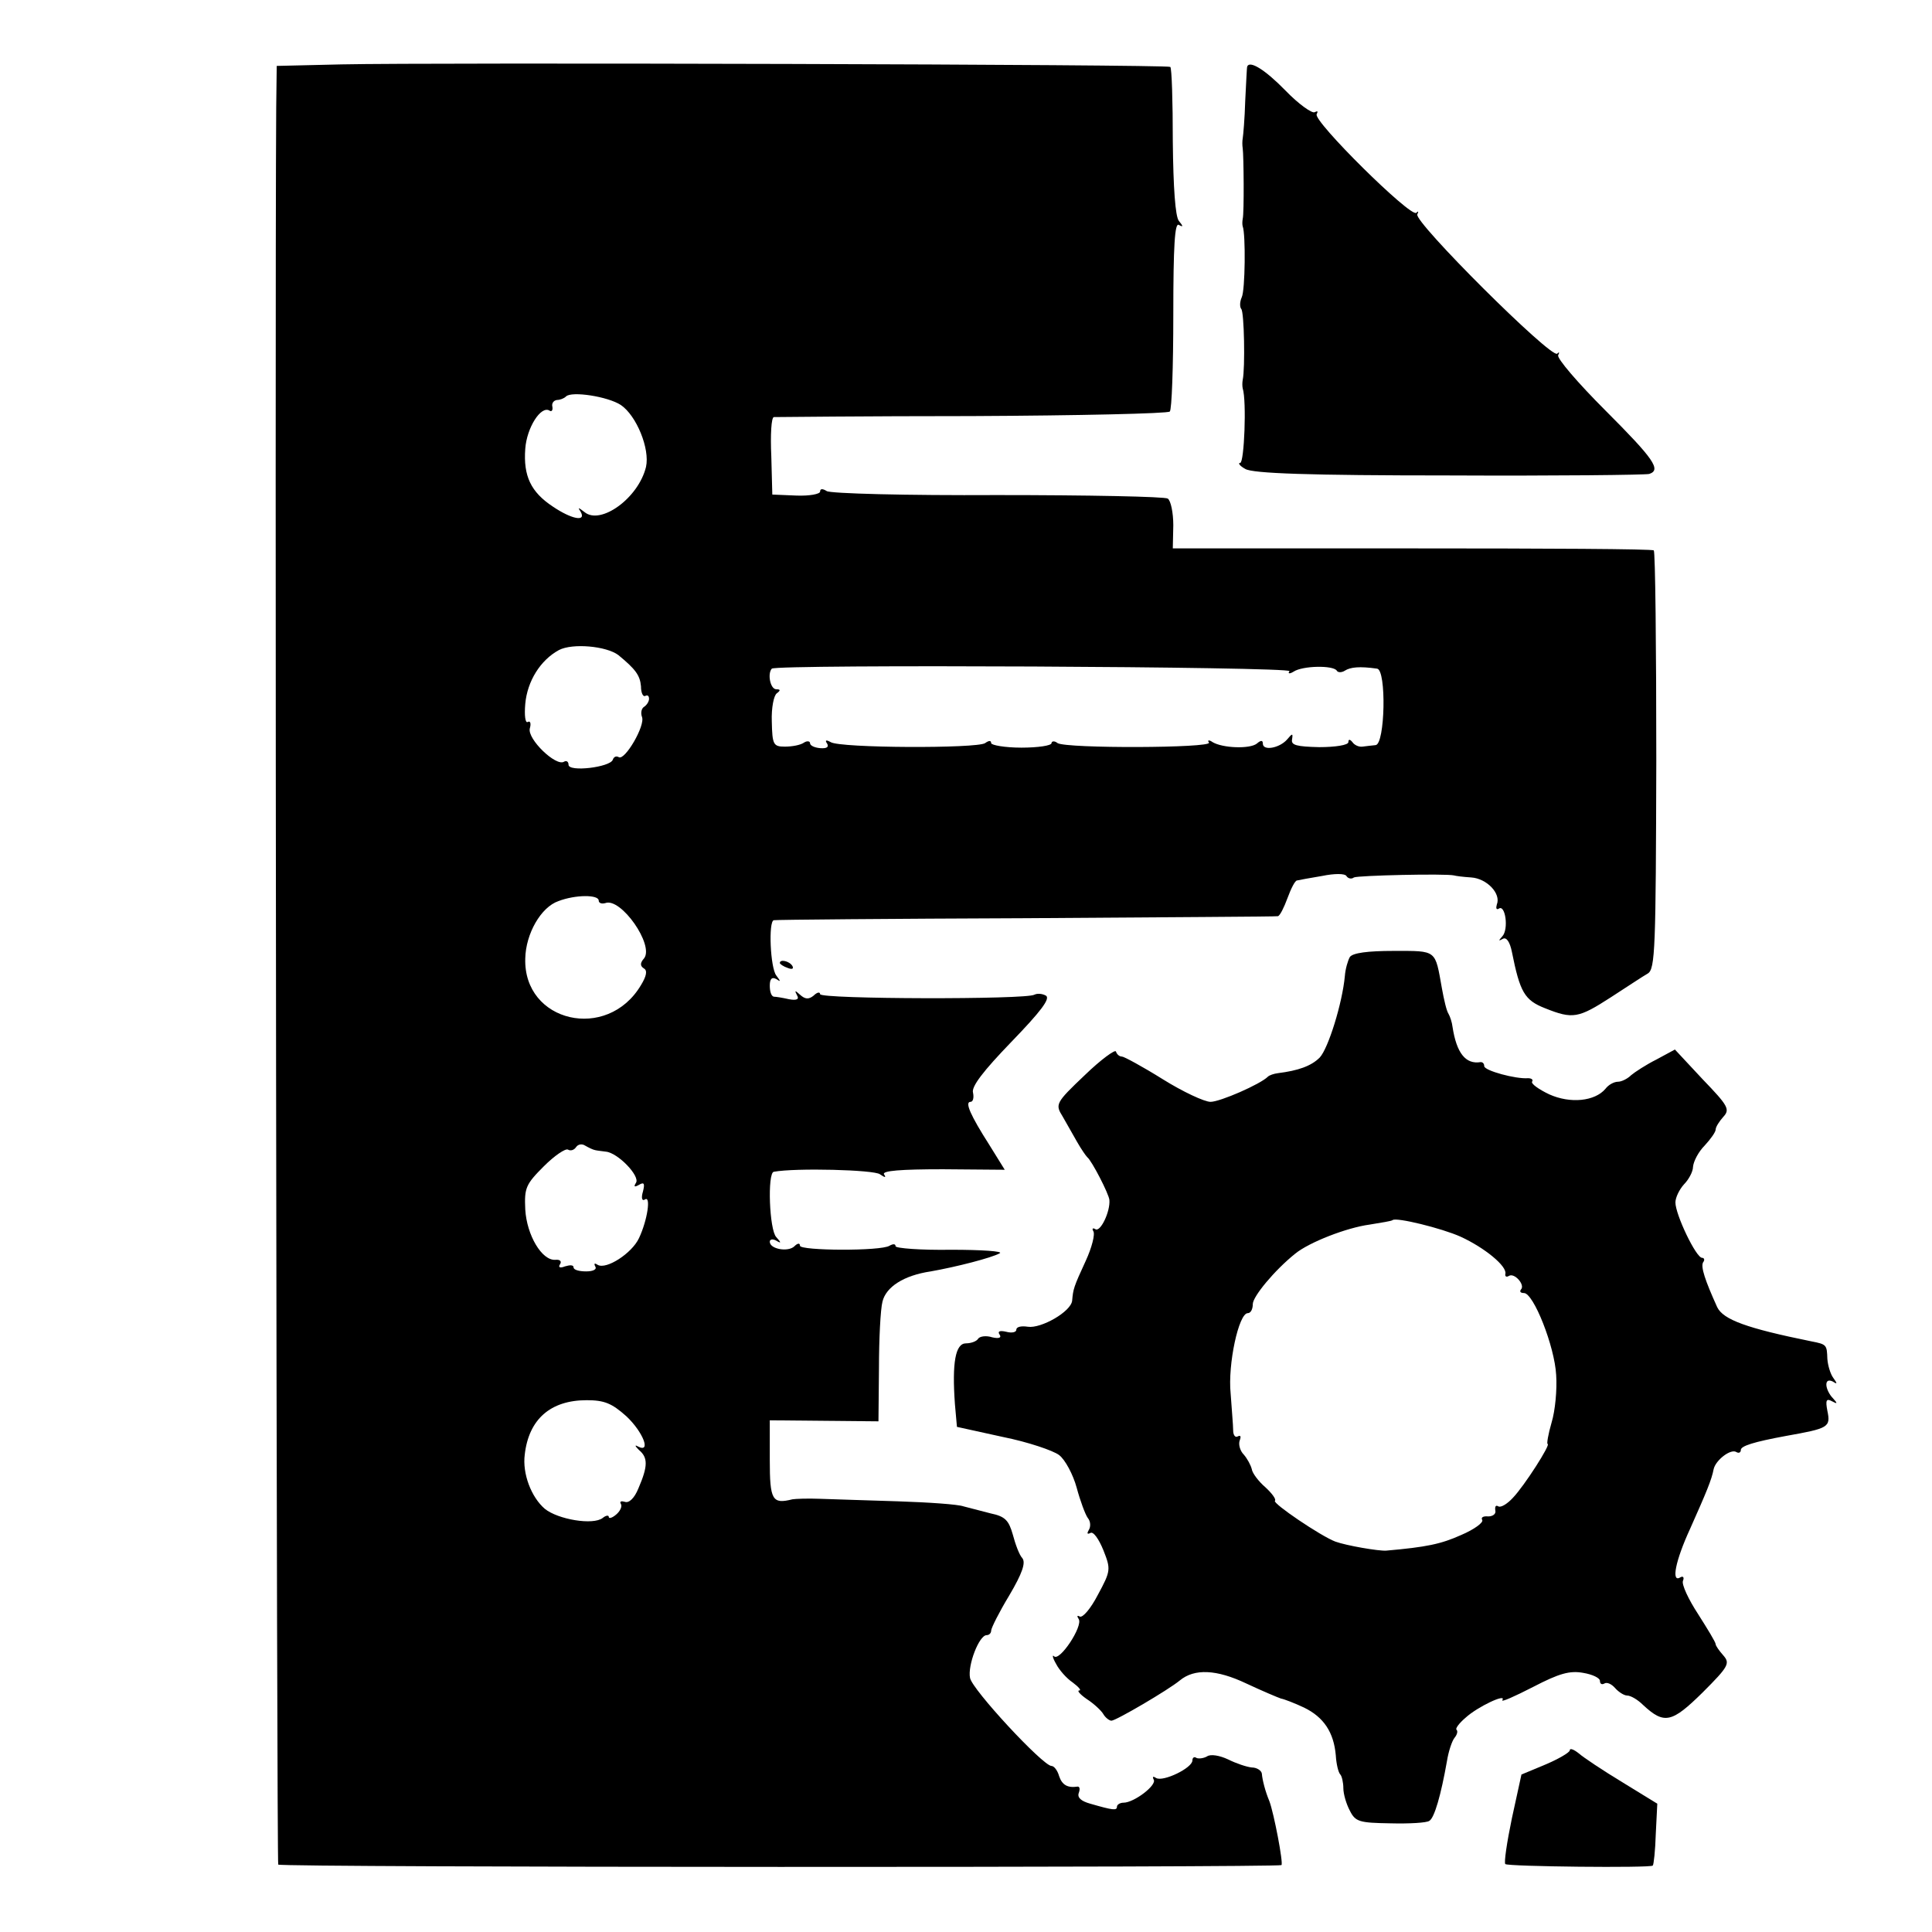
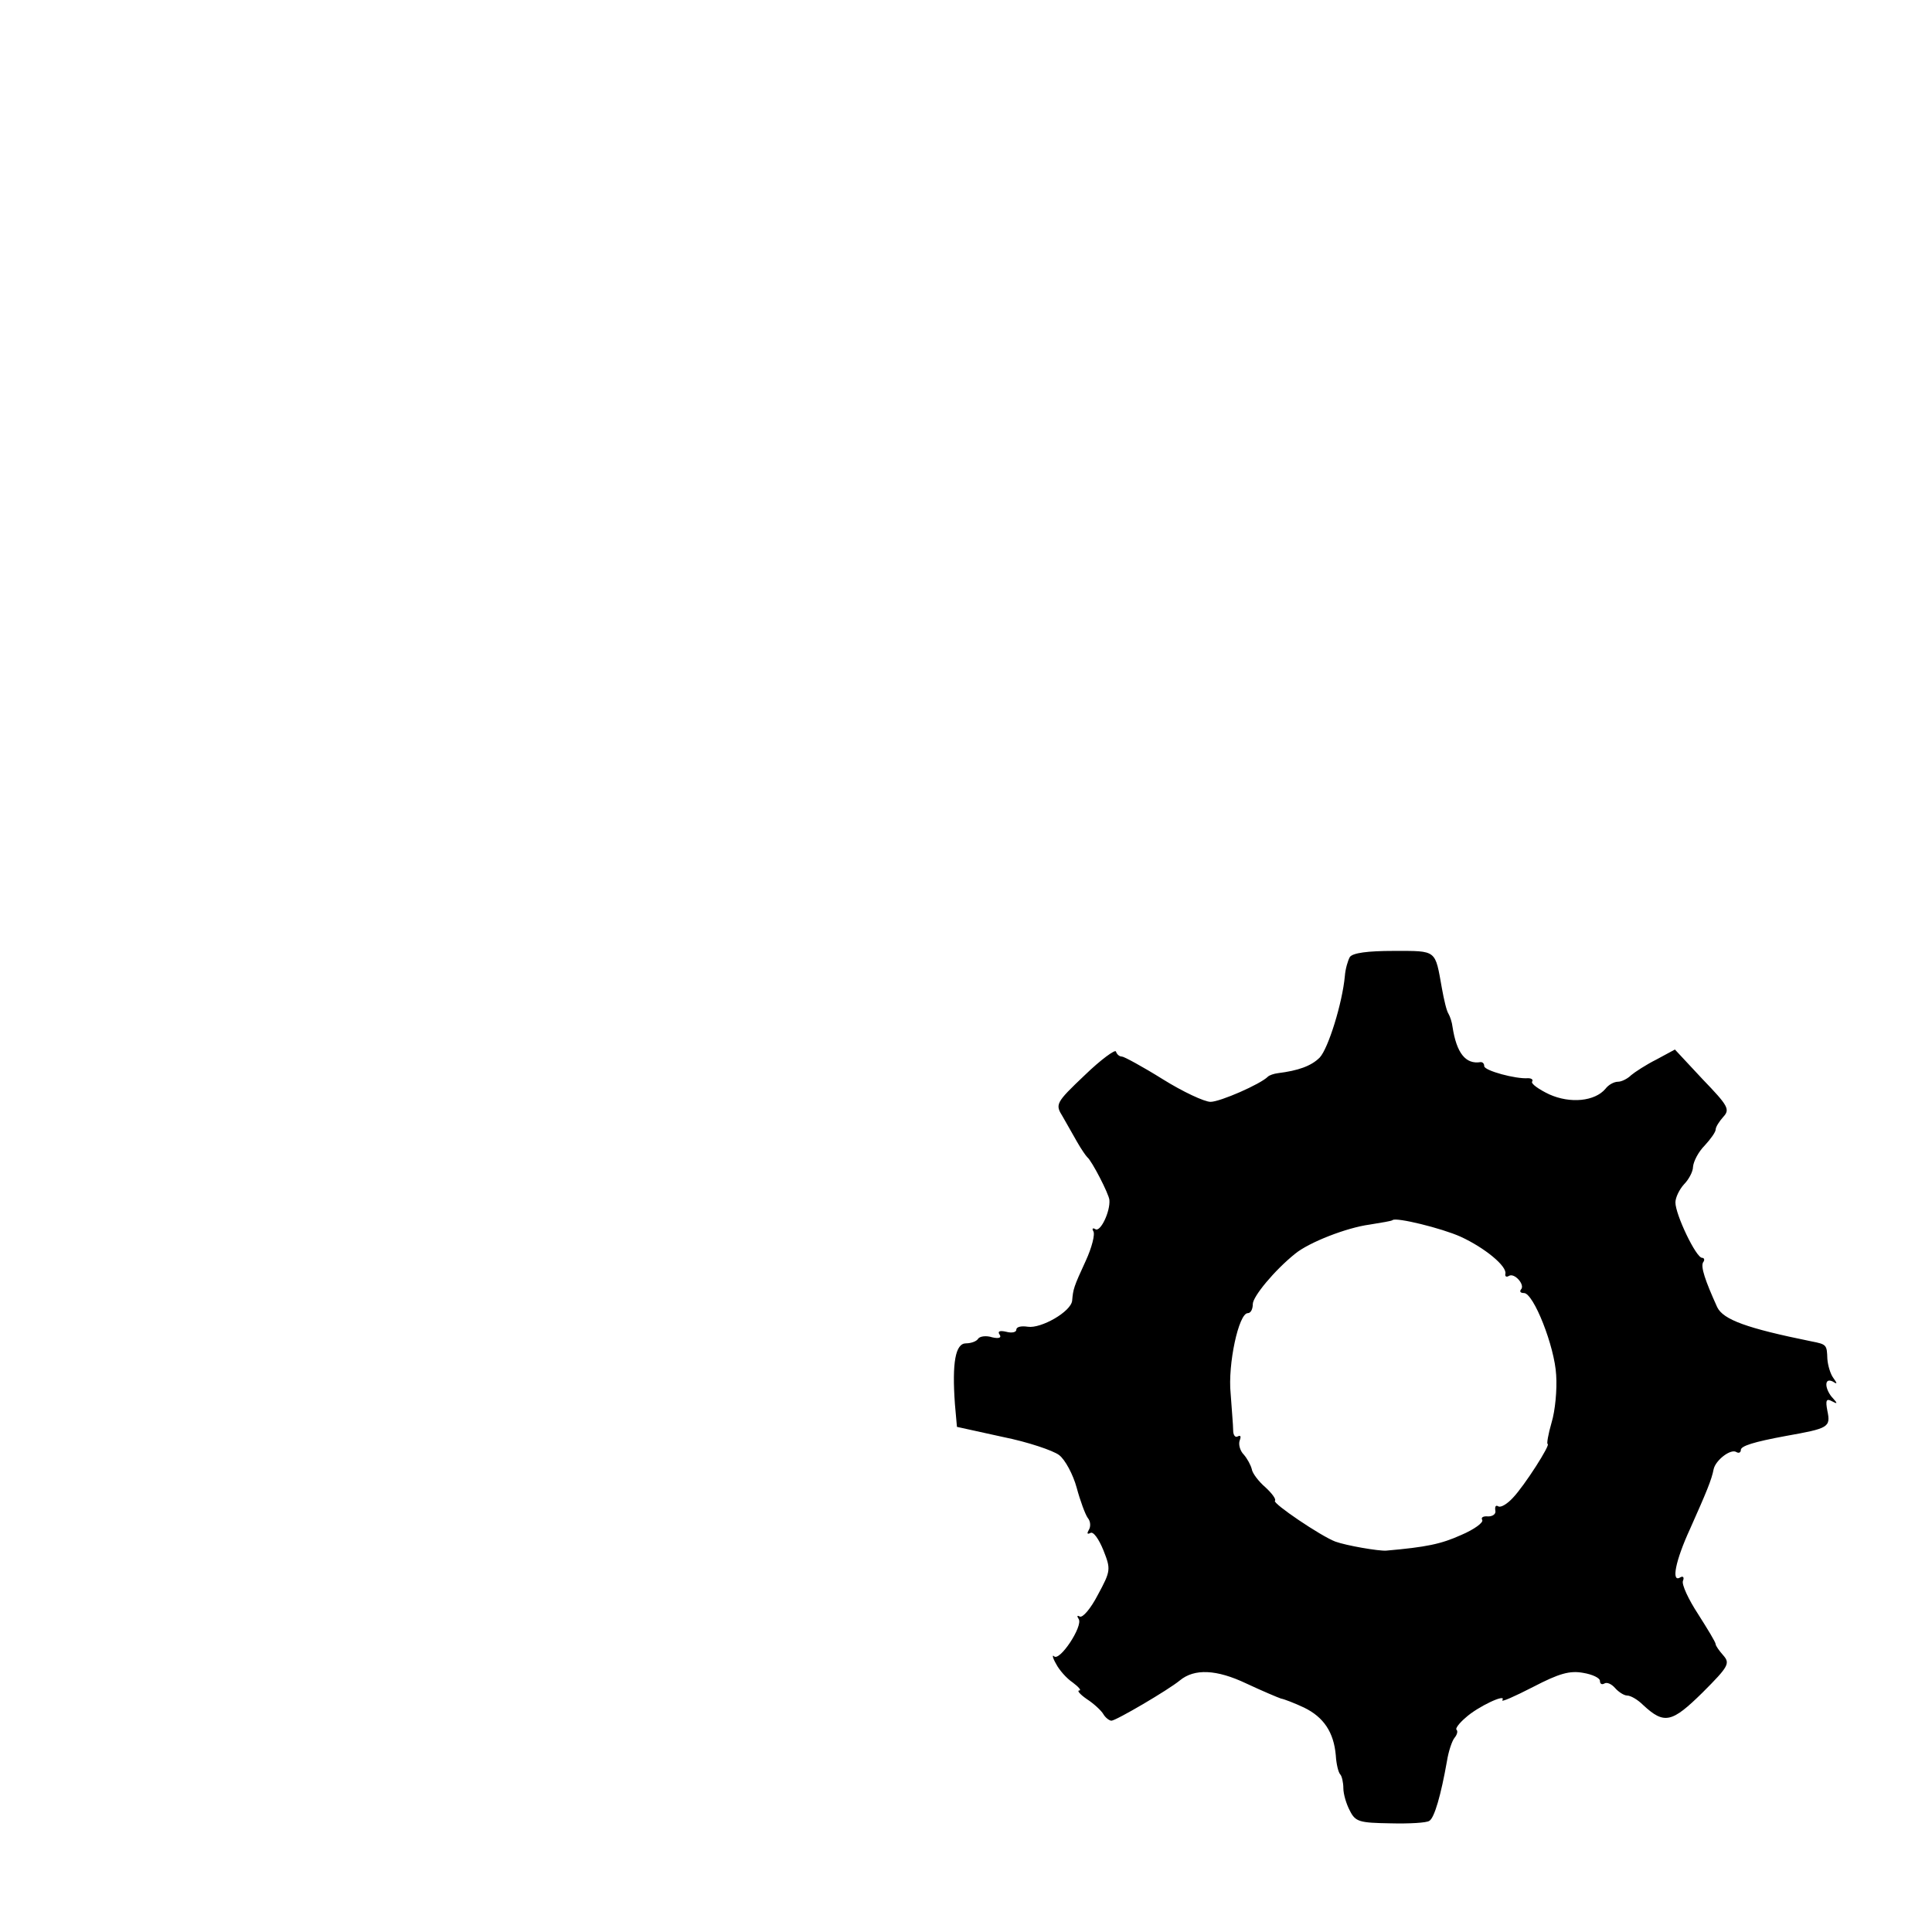
<svg xmlns="http://www.w3.org/2000/svg" version="1.0" width="384pt" height="384pt" viewBox="0 0 384 384" preserveAspectRatio="xMidYMid meet">
  <g transform="translate(0,384) scale(0.1,-0.1)" fill="#000000" stroke="none">
-     <path d="M678 3712 l-128 -3 -1 -82 c-3 -460 1 -3490 4 -3493 6 -6 1988 -6 1994 -1 4 4 -15 103 -24 127 -8 19 -14 42 -15 55 -1 6 -10 12 -20 12 -10 1 -31 8 -47 16 -17 8 -35 11 -42 6 -7 -4 -17 -5 -21 -3 -4 3 -8 1 -8 -5 0 -15 -58 -43 -72 -35 -6 4 -8 3 -5 -3 7 -11 -39 -46 -60 -46 -7 0 -13 -4 -13 -8 0 -8 -8 -7 -53 6 -18 5 -26 12 -23 21 3 8 2 13 -2 13 -20 -3 -31 3 -37 21 -3 11 -10 20 -15 20 -17 0 -158 152 -162 175 -5 25 18 85 33 85 5 0 9 4 9 9 0 5 16 37 36 70 26 44 33 65 26 74 -6 6 -14 28 -19 47 -8 28 -15 36 -44 42 -19 5 -43 11 -54 14 -11 4 -69 8 -130 10 -60 2 -130 4 -155 5 -25 1 -49 0 -55 -1 -40 -10 -45 -2 -45 78 l0 79 108 -1 108 -1 1 105 c0 58 3 118 7 133 7 29 42 52 96 60 51 9 121 27 137 36 8 4 -36 7 -96 7 -61 -1 -111 3 -111 7 0 5 -5 5 -12 1 -17 -11 -178 -10 -178 0 0 6 -5 5 -11 -1 -12 -12 -49 -6 -49 9 0 5 6 6 13 2 10 -6 10 -4 0 7 -14 14 -18 128 -5 130 43 8 200 4 211 -5 10 -7 13 -7 8 0 -4 7 33 10 117 10 l123 -1 -31 50 c-37 58 -49 85 -37 85 5 0 7 8 5 18 -4 12 21 44 76 101 58 60 78 86 69 92 -7 4 -17 5 -23 2 -15 -10 -426 -9 -426 1 0 5 -6 4 -13 -3 -10 -8 -17 -7 -27 2 -10 9 -11 9 -6 -1 5 -8 0 -11 -16 -8 -13 3 -26 5 -30 5 -5 1 -8 10 -8 22 0 13 4 18 13 13 9 -6 9 -5 0 7 -12 15 -16 108 -5 110 4 1 230 3 502 4 272 2 497 3 500 4 4 1 12 17 19 36 7 19 15 35 19 35 4 1 26 5 50 9 24 5 45 5 48 0 3 -5 10 -7 15 -3 8 4 182 8 199 4 3 -1 18 -3 34 -4 31 -2 60 -32 51 -54 -2 -7 -1 -11 4 -8 13 9 20 -41 7 -55 -8 -9 -8 -10 1 -5 7 4 14 -6 18 -26 16 -80 25 -96 66 -112 55 -22 66 -20 131 22 31 20 64 42 73 47 15 9 16 50 17 423 0 227 -2 415 -5 418 -2 3 -218 4 -480 4 l-476 0 1 46 c0 25 -5 49 -11 53 -6 4 -159 7 -339 7 -180 -1 -333 3 -339 8 -8 5 -13 5 -13 -1 0 -5 -21 -9 -47 -8 l-48 2 -2 76 c-2 43 0 77 5 78 4 0 181 2 394 2 212 1 389 5 393 9 4 3 7 90 7 192 0 139 3 184 11 179 9 -5 9 -3 0 8 -7 9 -11 65 -12 158 0 79 -2 146 -5 148 -4 5 -1465 9 -1648 5z m556 -677 c31 -21 58 -87 50 -123 -15 -62 -90 -116 -122 -90 -13 10 -14 10 -8 1 12 -21 -18 -15 -55 10 -44 29 -59 61 -55 115 3 42 31 86 48 76 4 -3 7 0 6 7 -2 7 2 13 9 14 6 0 14 3 18 7 11 11 83 0 109 -17z m-5 -497 c34 -28 43 -40 45 -62 0 -13 4 -22 9 -19 4 2 7 0 7 -6 0 -5 -4 -12 -10 -16 -5 -3 -7 -12 -4 -20 7 -17 -34 -87 -46 -80 -5 3 -10 1 -12 -5 -5 -15 -88 -25 -88 -10 0 6 -4 9 -9 6 -16 -10 -73 45 -68 66 3 10 1 16 -4 13 -5 -3 -7 13 -5 36 4 45 30 87 67 107 27 14 94 8 118 -10z m1334 -32 c-4 -5 0 -6 8 -1 18 12 79 13 86 2 2 -4 10 -4 16 0 11 7 29 9 64 4 19 -2 16 -151 -3 -152 -8 -1 -20 -2 -26 -3 -7 -1 -16 3 -20 9 -5 6 -8 6 -8 0 0 -6 -26 -10 -58 -10 -45 1 -56 4 -54 15 2 13 1 13 -10 0 -15 -17 -48 -23 -48 -8 0 7 -4 7 -12 0 -14 -11 -68 -9 -88 3 -7 5 -11 4 -7 -1 6 -11 -283 -12 -301 -1 -6 5 -12 4 -12 0 0 -5 -27 -9 -60 -9 -33 0 -60 5 -60 9 0 6 -5 5 -12 0 -16 -11 -289 -10 -307 2 -9 5 -12 4 -7 -3 4 -7 -1 -10 -14 -9 -11 1 -20 5 -20 10 0 4 -6 5 -12 1 -7 -5 -24 -8 -38 -8 -23 0 -25 4 -26 50 -1 27 4 52 10 56 8 6 7 8 -1 8 -12 0 -18 31 -9 41 9 9 1034 4 1029 -5z m-1373 -456 c0 -5 6 -7 13 -5 31 12 98 -84 77 -110 -8 -9 -8 -15 0 -20 7 -4 5 -15 -6 -33 -67 -113 -234 -74 -230 53 1 49 31 102 66 114 34 13 80 13 80 1z m-7 -496 c4 -1 14 -2 21 -3 24 -2 69 -49 60 -62 -5 -8 -3 -9 6 -4 10 6 12 3 8 -13 -4 -13 -2 -20 4 -16 12 8 5 -41 -12 -77 -14 -30 -65 -63 -82 -53 -6 4 -8 3 -5 -3 4 -6 -4 -10 -18 -10 -14 0 -25 3 -25 8 0 5 -7 5 -17 2 -10 -4 -14 -2 -10 4 4 6 0 10 -9 9 -27 -2 -57 49 -60 100 -2 43 1 50 37 86 21 21 43 36 48 33 5 -3 12 -1 16 5 4 6 12 7 18 3 7 -4 15 -8 20 -9z m62 -529 c33 -31 50 -74 23 -60 -7 4 -6 1 2 -7 18 -15 18 -32 -1 -76 -8 -20 -19 -30 -27 -27 -7 2 -11 1 -8 -4 3 -5 -1 -14 -9 -21 -8 -7 -15 -9 -15 -5 0 4 -6 3 -12 -2 -19 -15 -89 -3 -115 18 -27 23 -45 70 -40 108 8 70 51 108 123 108 35 0 50 -6 79 -32z" />
-     <path d="M2479 3708 c-1 -2 -2 -32 -4 -68 -1 -36 -4 -69 -5 -75 -1 -5 -1 -14 0 -20 2 -14 3 -128 0 -140 -1 -5 -1 -12 0 -15 6 -15 5 -127 -2 -141 -4 -9 -4 -19 -1 -23 6 -5 8 -118 3 -141 -1 -5 -1 -13 0 -17 8 -25 3 -148 -5 -148 -5 0 -1 -6 10 -12 14 -9 127 -13 405 -13 212 -1 391 1 398 3 24 8 10 29 -87 126 -55 55 -97 104 -94 110 3 6 2 7 -2 3 -12 -10 -286 263 -278 277 3 6 2 7 -2 3 -11 -10 -206 183 -198 196 3 6 2 7 -4 4 -5 -3 -32 16 -58 43 -41 42 -71 60 -76 48z" />
    <path d="M2683 1938 c-4 -7 -9 -24 -10 -38 -5 -54 -33 -144 -50 -162 -17 -17 -43 -26 -83 -31 -8 -1 -17 -4 -20 -7 -15 -15 -95 -50 -114 -50 -12 0 -55 20 -95 45 -40 25 -77 45 -81 45 -5 0 -10 4 -12 10 -1 5 -30 -16 -62 -47 -58 -55 -59 -58 -44 -82 8 -14 21 -37 29 -51 8 -14 17 -27 20 -30 9 -7 43 -73 44 -85 2 -23 -18 -65 -28 -58 -5 3 -7 1 -4 -4 4 -6 -3 -33 -15 -59 -24 -52 -25 -56 -27 -79 -2 -22 -62 -56 -88 -52 -13 2 -23 0 -23 -6 0 -5 -9 -7 -20 -4 -13 3 -18 1 -13 -6 4 -6 -2 -8 -15 -5 -12 4 -25 2 -28 -3 -3 -5 -14 -9 -24 -9 -21 0 -28 -38 -22 -121 l4 -45 91 -20 c50 -10 100 -27 112 -36 12 -9 28 -39 35 -65 7 -26 17 -53 22 -60 6 -7 6 -18 2 -24 -4 -7 -3 -9 3 -6 6 4 17 -12 26 -34 15 -38 15 -41 -11 -89 -14 -27 -30 -46 -36 -43 -5 3 -6 1 -2 -5 9 -14 -38 -85 -49 -74 -4 4 -3 -3 4 -15 6 -12 21 -29 33 -37 12 -9 18 -16 13 -16 -5 0 2 -8 15 -17 14 -9 29 -23 33 -30 4 -7 12 -13 16 -13 9 0 113 61 136 80 29 24 73 22 132 -6 32 -15 63 -28 69 -30 6 -1 27 -9 46 -18 39 -19 59 -49 63 -95 1 -17 5 -34 9 -38 3 -3 6 -16 6 -27 0 -12 6 -32 13 -45 11 -22 19 -24 80 -25 38 -1 73 1 78 5 10 6 23 51 35 119 3 19 10 40 15 46 5 6 7 13 4 16 -3 2 5 13 18 24 24 22 82 49 73 35 -3 -5 24 7 61 26 52 27 73 33 100 28 18 -3 33 -10 33 -16 0 -6 4 -8 9 -5 5 3 14 -1 21 -9 7 -8 18 -15 24 -15 7 0 21 -8 32 -19 42 -39 57 -35 118 25 52 52 55 58 41 74 -8 9 -15 19 -15 22 0 4 -16 30 -35 60 -19 29 -33 59 -30 66 3 7 0 10 -5 7 -19 -12 -10 33 19 96 33 74 43 98 47 119 4 18 34 41 45 34 5 -3 9 -1 9 4 0 8 25 16 90 28 84 15 89 17 82 50 -4 21 -2 25 9 19 11 -6 12 -5 2 6 -7 7 -13 19 -13 27 0 8 5 10 13 6 9 -6 9 -4 1 7 -6 8 -11 25 -12 38 -1 28 -1 29 -32 35 -128 26 -175 43 -187 68 -24 53 -33 80 -28 89 4 5 2 9 -2 9 -12 0 -53 86 -53 110 0 10 8 26 17 36 9 9 18 25 18 35 1 11 11 30 23 42 12 13 22 27 22 32 0 5 7 16 15 25 14 15 10 22 -41 75 l-55 59 -37 -20 c-20 -10 -43 -25 -50 -31 -7 -7 -19 -13 -26 -13 -8 0 -19 -6 -25 -14 -21 -25 -70 -30 -112 -11 -21 10 -36 21 -34 25 3 4 -1 7 -8 7 -24 -2 -87 15 -87 24 0 5 -3 8 -7 8 -30 -5 -48 18 -56 70 -1 9 -5 21 -8 26 -4 6 -9 28 -13 50 -14 78 -9 75 -96 75 -52 0 -81 -4 -87 -12z m220 -556 c48 -22 93 -59 89 -74 -1 -5 2 -7 7 -4 11 7 33 -18 24 -27 -3 -4 -1 -7 6 -7 19 0 61 -106 64 -163 2 -29 -2 -71 -9 -94 -7 -24 -10 -43 -8 -43 7 0 -46 -83 -69 -107 -11 -12 -24 -20 -29 -17 -5 3 -7 0 -6 -8 2 -7 -5 -12 -14 -12 -10 1 -15 -2 -12 -7 3 -5 -16 -19 -42 -30 -40 -18 -69 -24 -149 -31 -15 -1 -79 10 -101 18 -29 11 -125 76 -120 81 3 3 -6 15 -19 27 -13 11 -26 28 -27 36 -2 8 -9 21 -16 29 -7 7 -11 20 -8 28 3 8 2 11 -4 8 -5 -3 -9 3 -9 12 0 10 -3 43 -5 73 -6 58 16 160 34 160 6 0 10 8 10 18 0 15 43 67 84 100 28 23 103 52 148 58 24 4 44 7 46 9 7 6 97 -16 135 -33z" />
-     <path d="M1550 1926 c0 -2 7 -7 16 -10 8 -3 12 -2 9 4 -6 10 -25 14 -25 6z" />
-     <path d="M3120 361 c0 -4 -22 -17 -48 -28 l-48 -20 -19 -87 c-10 -48 -16 -89 -13 -91 5 -5 288 -8 293 -3 2 2 5 30 6 63 l3 60 -70 43 c-38 23 -77 49 -86 57 -10 8 -18 11 -18 6z" />
  </g>
</svg>